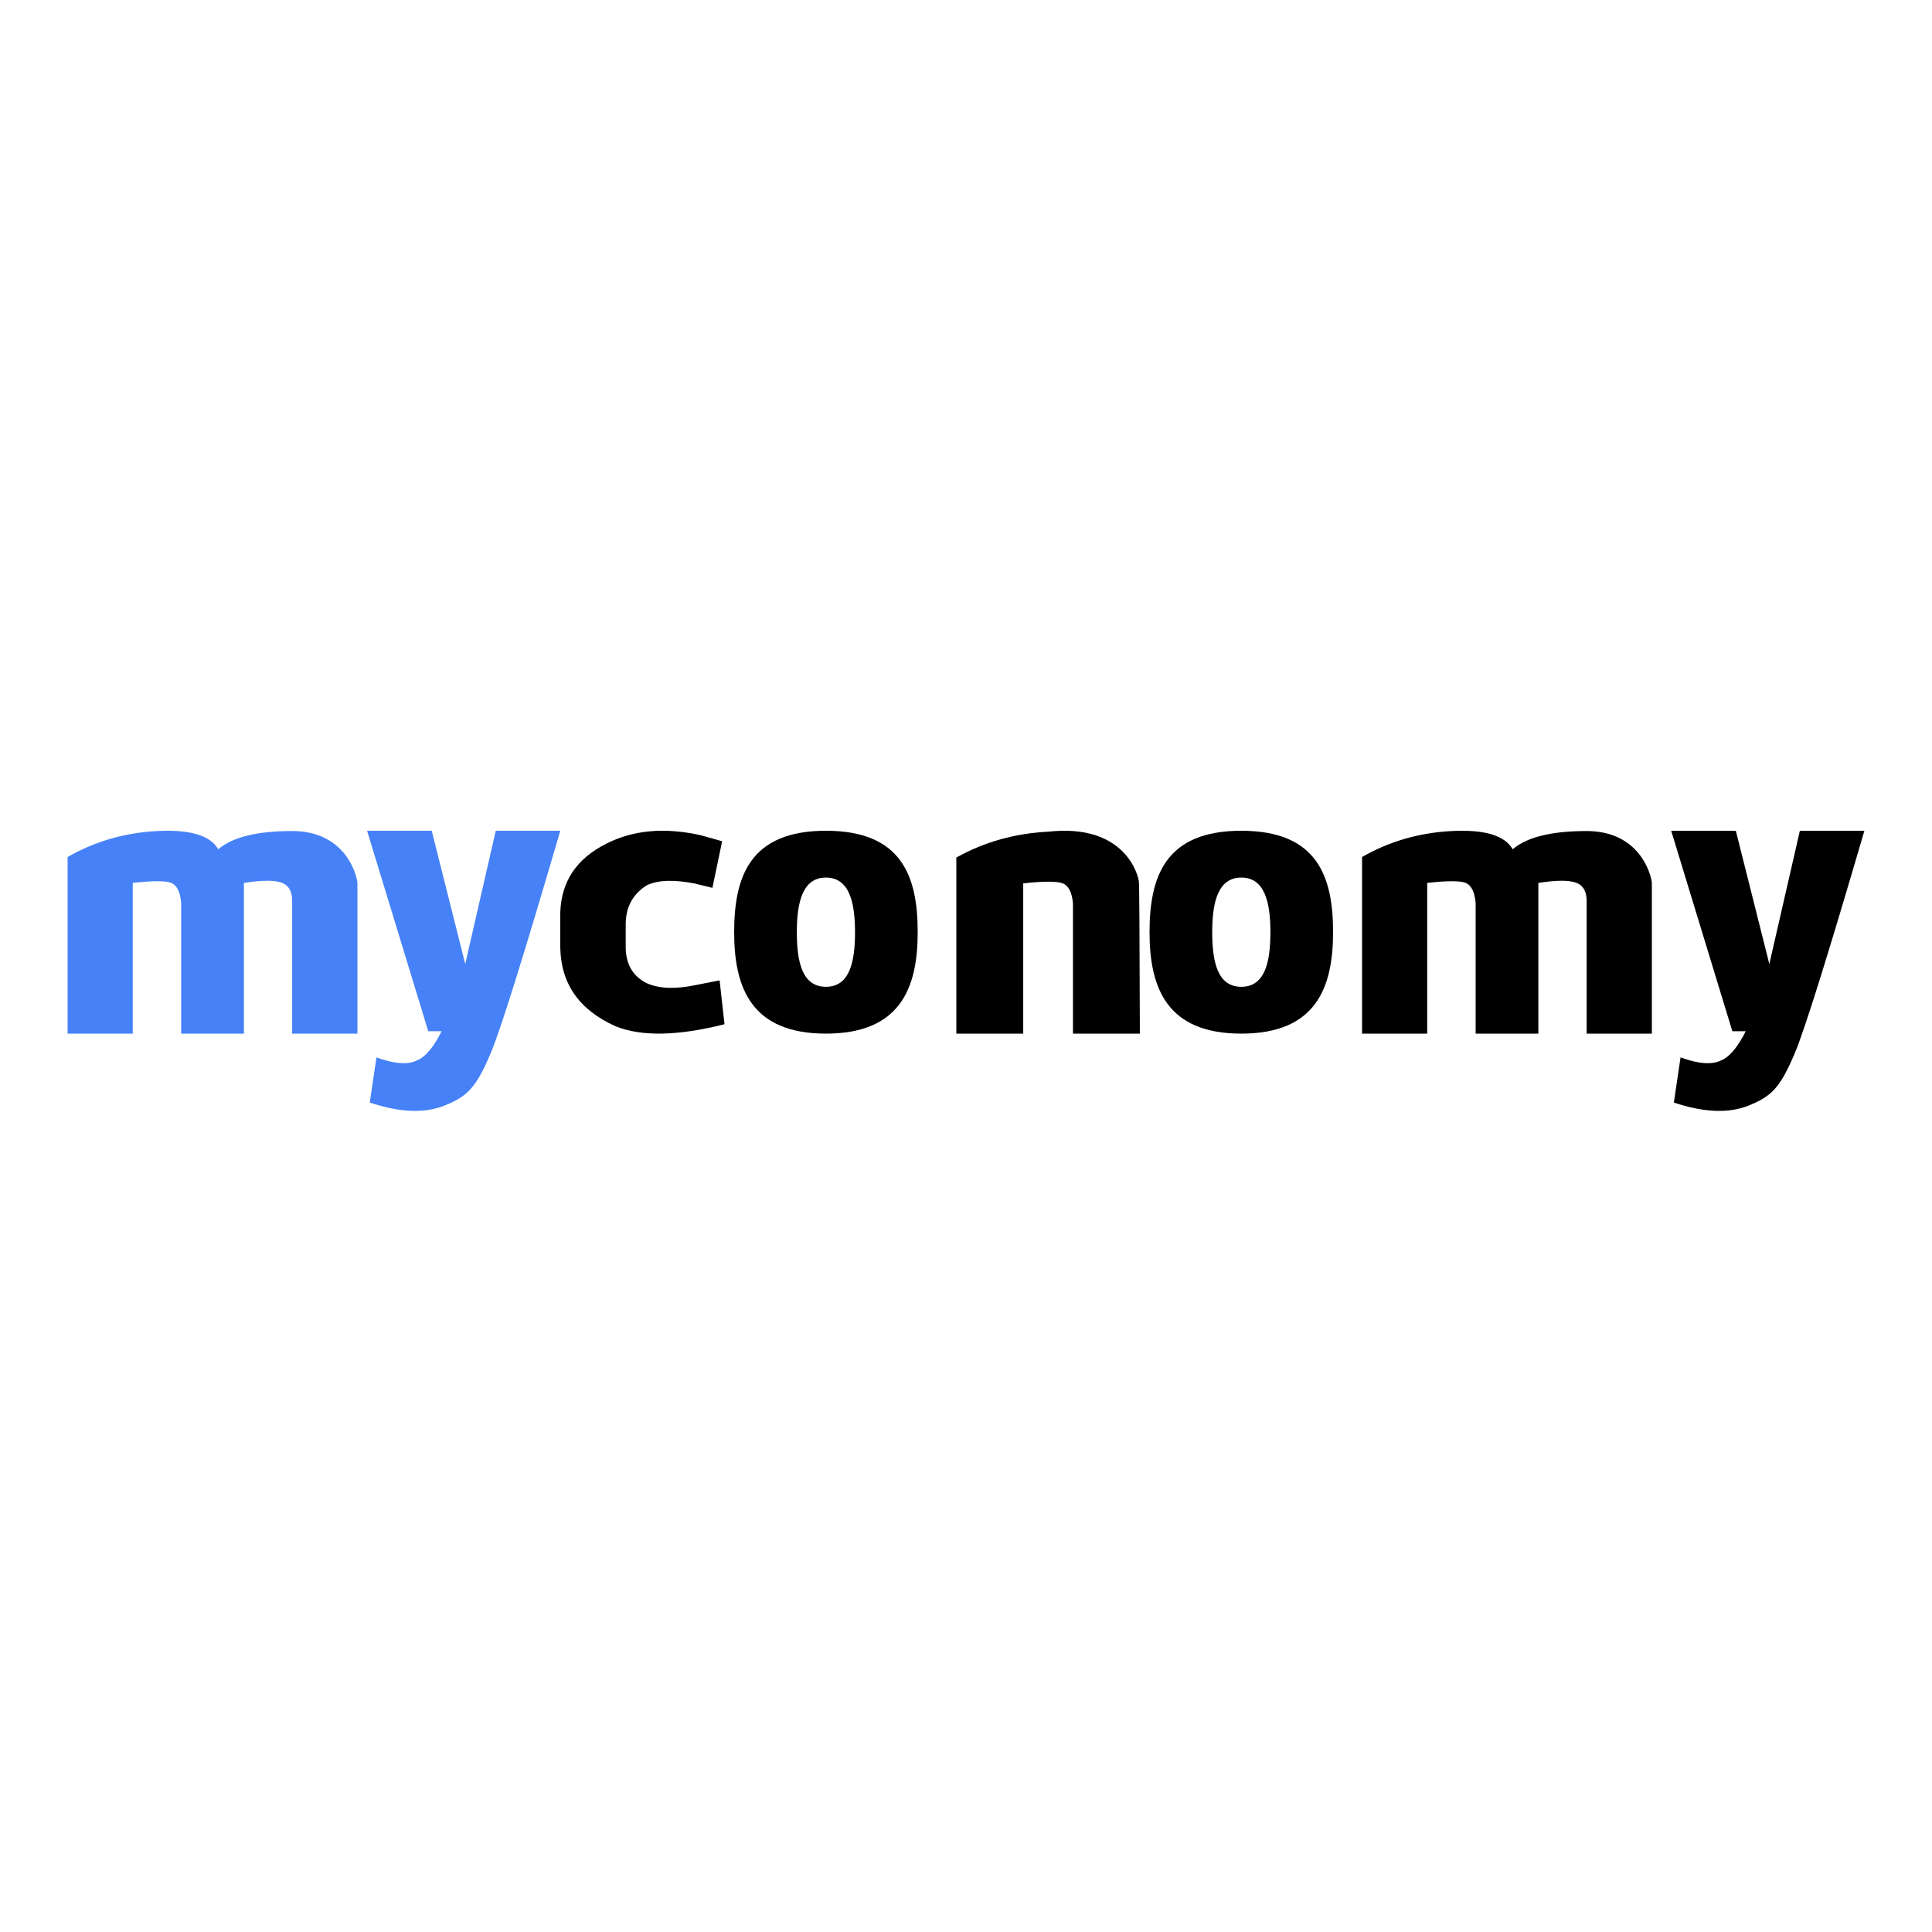
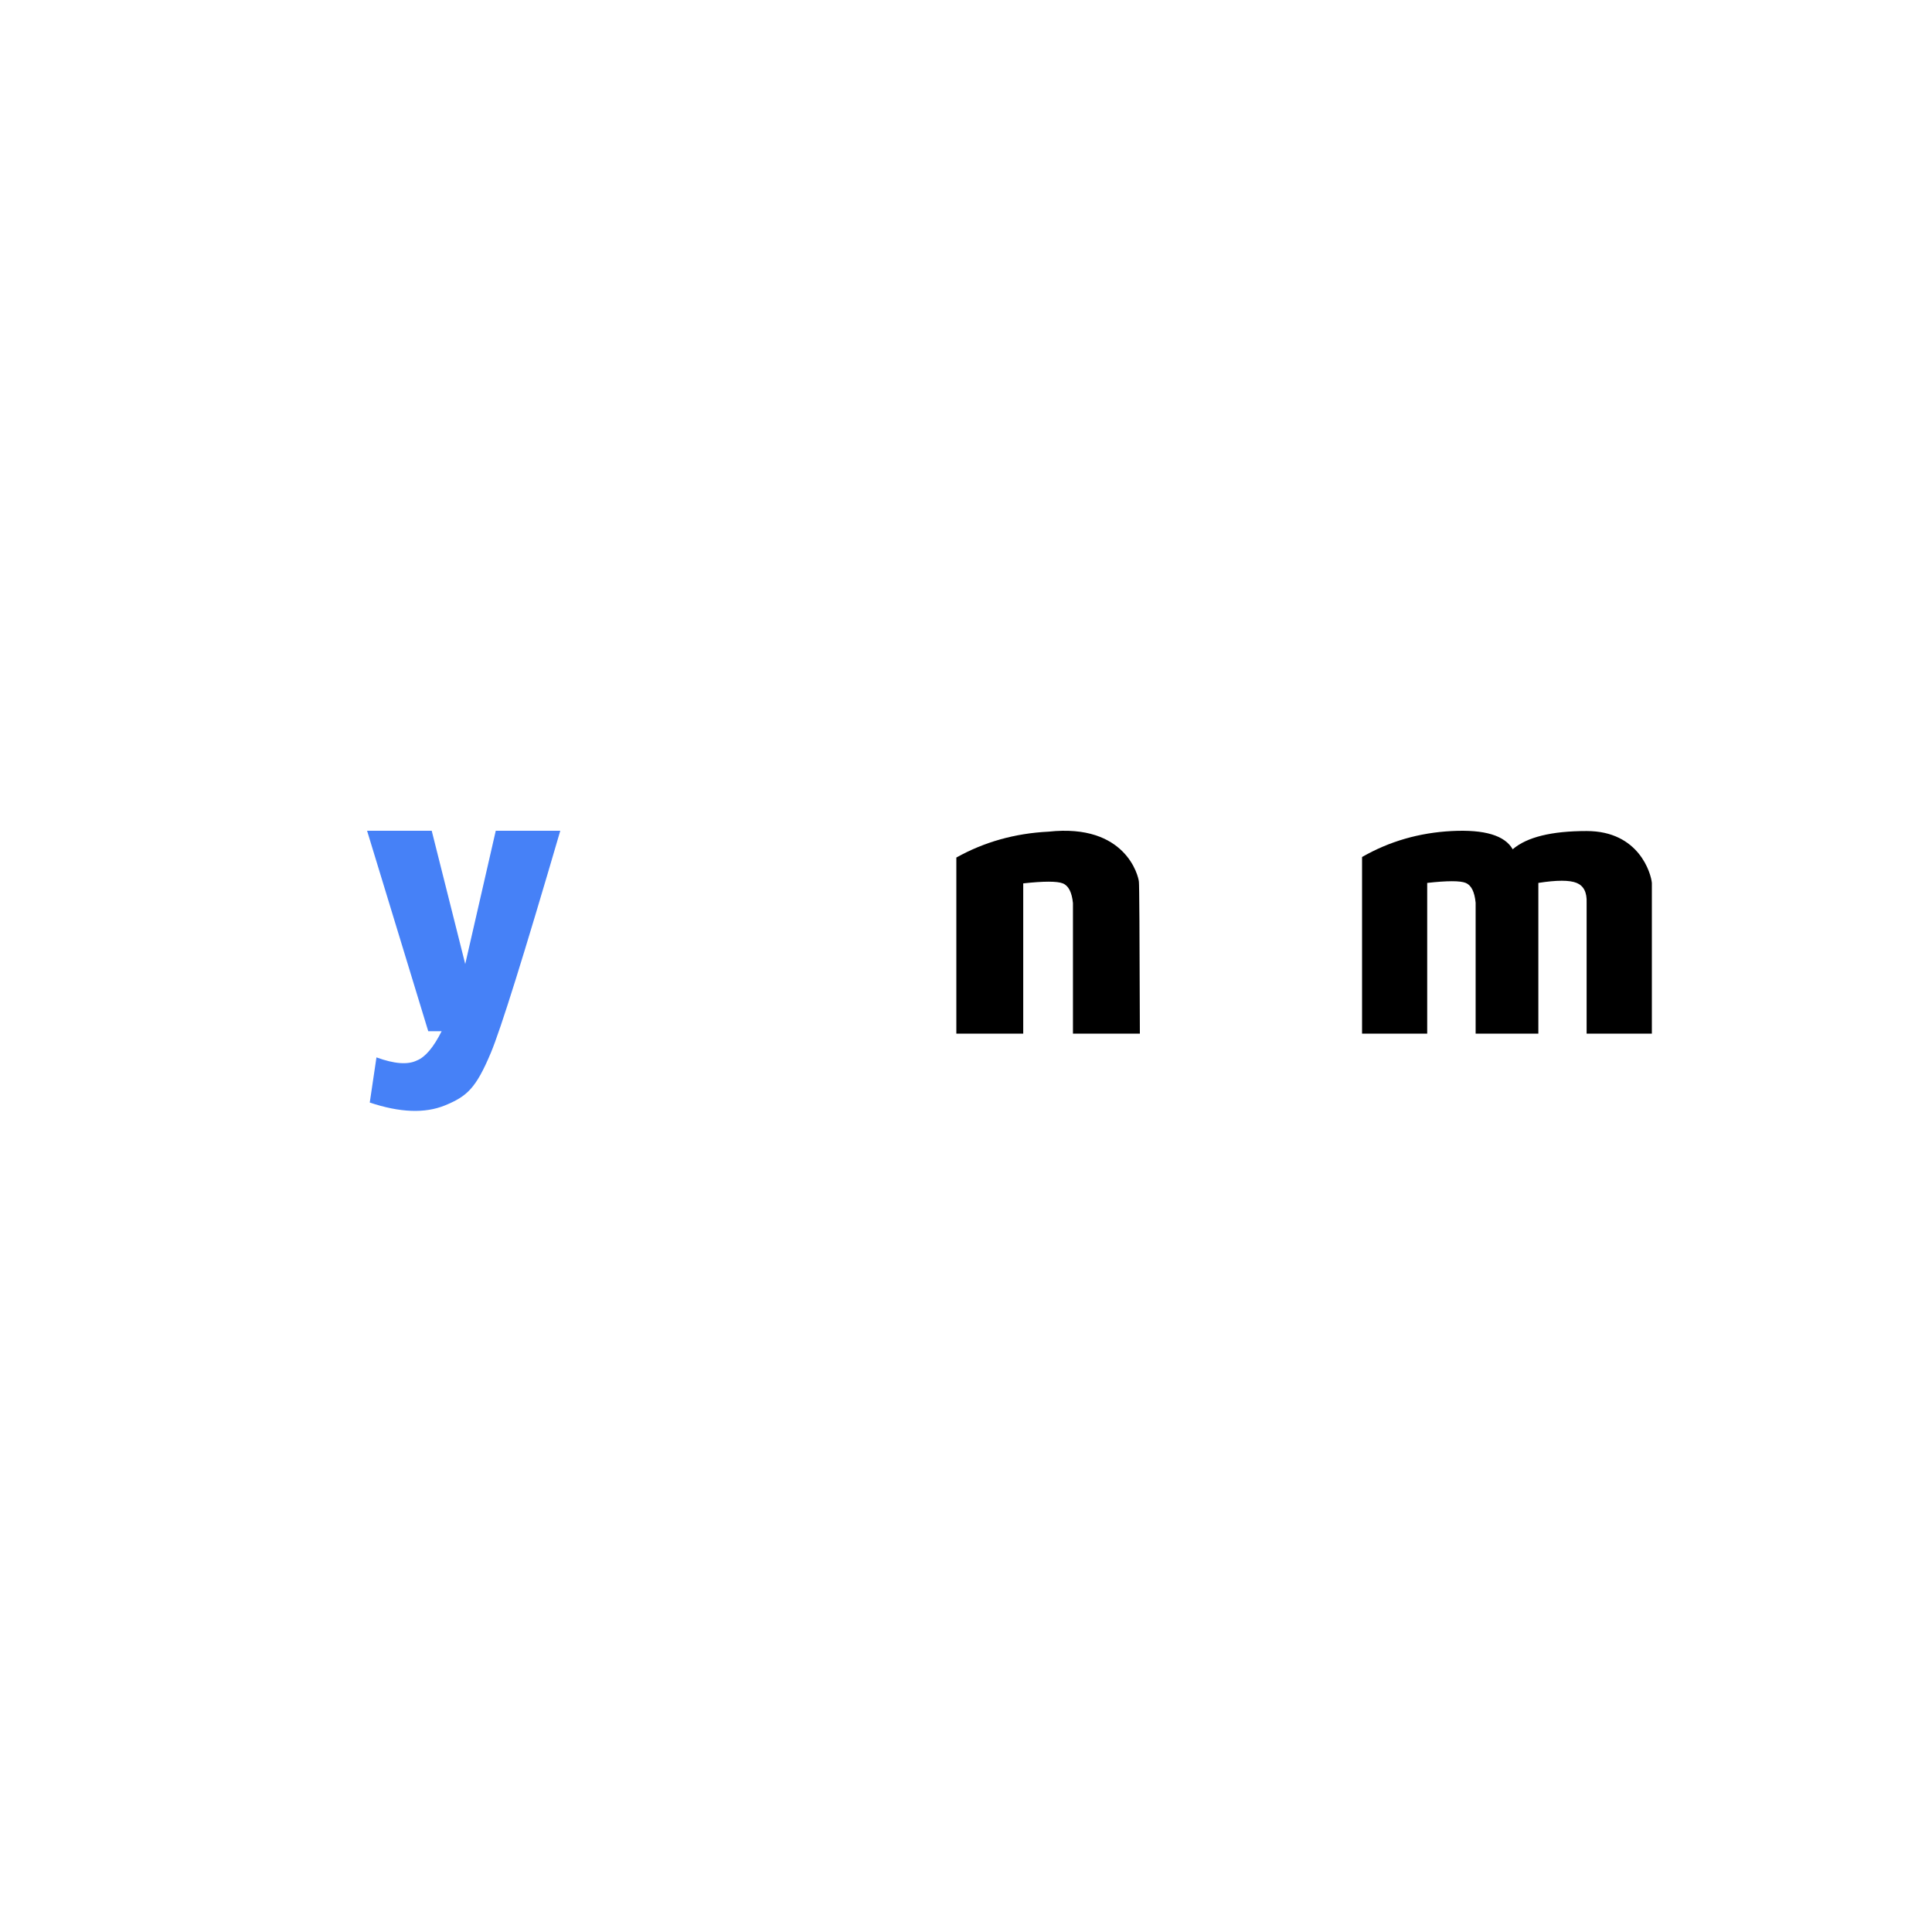
<svg xmlns="http://www.w3.org/2000/svg" height="200" viewBox="0 0 200 200" width="200">
  <g fill="none" fill-rule="evenodd">
    <path d="m0 0h200v200h-200z" fill="#fff" />
    <g fill-rule="nonzero" transform="translate(7 86)">
-       <path d="m78.5 0c7.84 0 9.5 4.701 9.5 10.5 0 5.799-1.814 10.5-9.5 10.5s-9.5-4.701-9.5-10.5c0-5.799 1.66-10.5 9.5-10.5zm0 4.846c-2.383 0-3 2.481-3.012 5.56l-0.0.093c0 3.123.574 5.654 3.012 5.654s3.012-2.531 3.012-5.654c0-3.123-.605-5.654-3.012-5.654z" fill="#000" />
-       <path d="m121.5 0c7.84 0 9.5 4.701 9.5 10.5 0 5.799-1.814 10.5-9.5 10.5s-9.5-4.701-9.5-10.5c0-5.799 1.66-10.5 9.5-10.5zm0 4.846c-2.383 0-3 2.481-3.012 5.56l-0.0.093c0 3.123.574 5.654 3.012 5.654s3.012-2.531 3.012-5.654c0-3.123-.605-5.654-3.012-5.654z" fill="#000" />
-       <path d="m0 2.716v18.284h6.743v-15.601c2.084-.234 3.413-.234 3.987 0 .574.234.916.916 1.027 2.046v13.555h6.493v-15.601c1.909-.3 3.23-.3 3.963 0 .732.3 1.077.982 1.033 2.046v13.555h6.754c0-10.333 0-15.533 0-15.601-.085-.943-1.299-5.371-6.754-5.371-3.637 0-6.187.63-7.652 1.889-.814-1.433-2.913-2.062-6.296-1.889-3.383.173-6.482 1.07-9.297 2.688z" fill="#4681f7" />
      <path d="m134 2.716v18.284h6.743v-15.601c2.084-.234 3.413-.234 3.987 0 .574.234.916.916 1.027 2.046v13.555h6.493v-15.601c1.909-.3 3.23-.3 3.963 0 .732.3 1.077.982 1.033 2.046v13.555h6.754c0-10.333 0-15.533 0-15.601-.085-.943-1.299-5.371-6.754-5.371-3.637 0-6.187.63-7.652 1.889-.814-1.433-2.913-2.062-6.296-1.889-3.383.173-6.482 1.07-9.297 2.688z" fill="#000" />
      <path d="m92 2.773v18.227h6.924v-15.553c2.14-.234 3.505-.234 4.094 0 .59.234.941.913 1.054 2.04v13.513h6.927c-.027-10.265-.06-15.506-.101-15.723-.041-.553-1.333-6.054-9.352-5.184-3.474.173-6.657 1.066-9.547 2.68z" fill="#000" />
      <path d="m31 0h6.692l3.469 13.796 3.16-13.796h6.679c-3.766 12.882-6.163 20.544-7.189 22.989-1.539 3.667-2.465 4.504-4.747 5.441-2.074.848-4.67.749-7.787-.295l.693-4.674c1.844.673 3.236.78 4.175.323.875-.345 1.732-1.356 2.573-3.033h-1.387z" fill="#4681f7" />
      <g fill="#000">
-         <path d="m166 0h6.692l3.469 13.796 3.16-13.796h6.679c-3.766 12.882-6.163 20.544-7.189 22.989-1.539 3.667-2.465 4.504-4.747 5.441-2.074.848-4.67.749-7.787-.295l.693-4.674c1.844.673 3.236.78 4.175.323.875-.345 1.732-1.356 2.573-3.033h-1.387z" />
-         <path d="m67.757 1.088-1.009 4.82-1.784-.434c-2.167-.438-3.832-.384-4.995.162-1.482.923-2.214 2.3-2.196 4.133v2.471c.07 1.682.802 2.864 2.196 3.546 1.257.561 2.922.628 4.995.199l2.531-.498.505 4.542c-4.839 1.219-8.596 1.29-11.27.213-3.764-1.68-5.674-4.407-5.73-8.182v-3.615c.105-3.199 1.693-5.568 4.763-7.106 2.784-1.421 6.048-1.712 9.792-.873z" />
-       </g>
+         </g>
    </g>
  </g>
</svg>